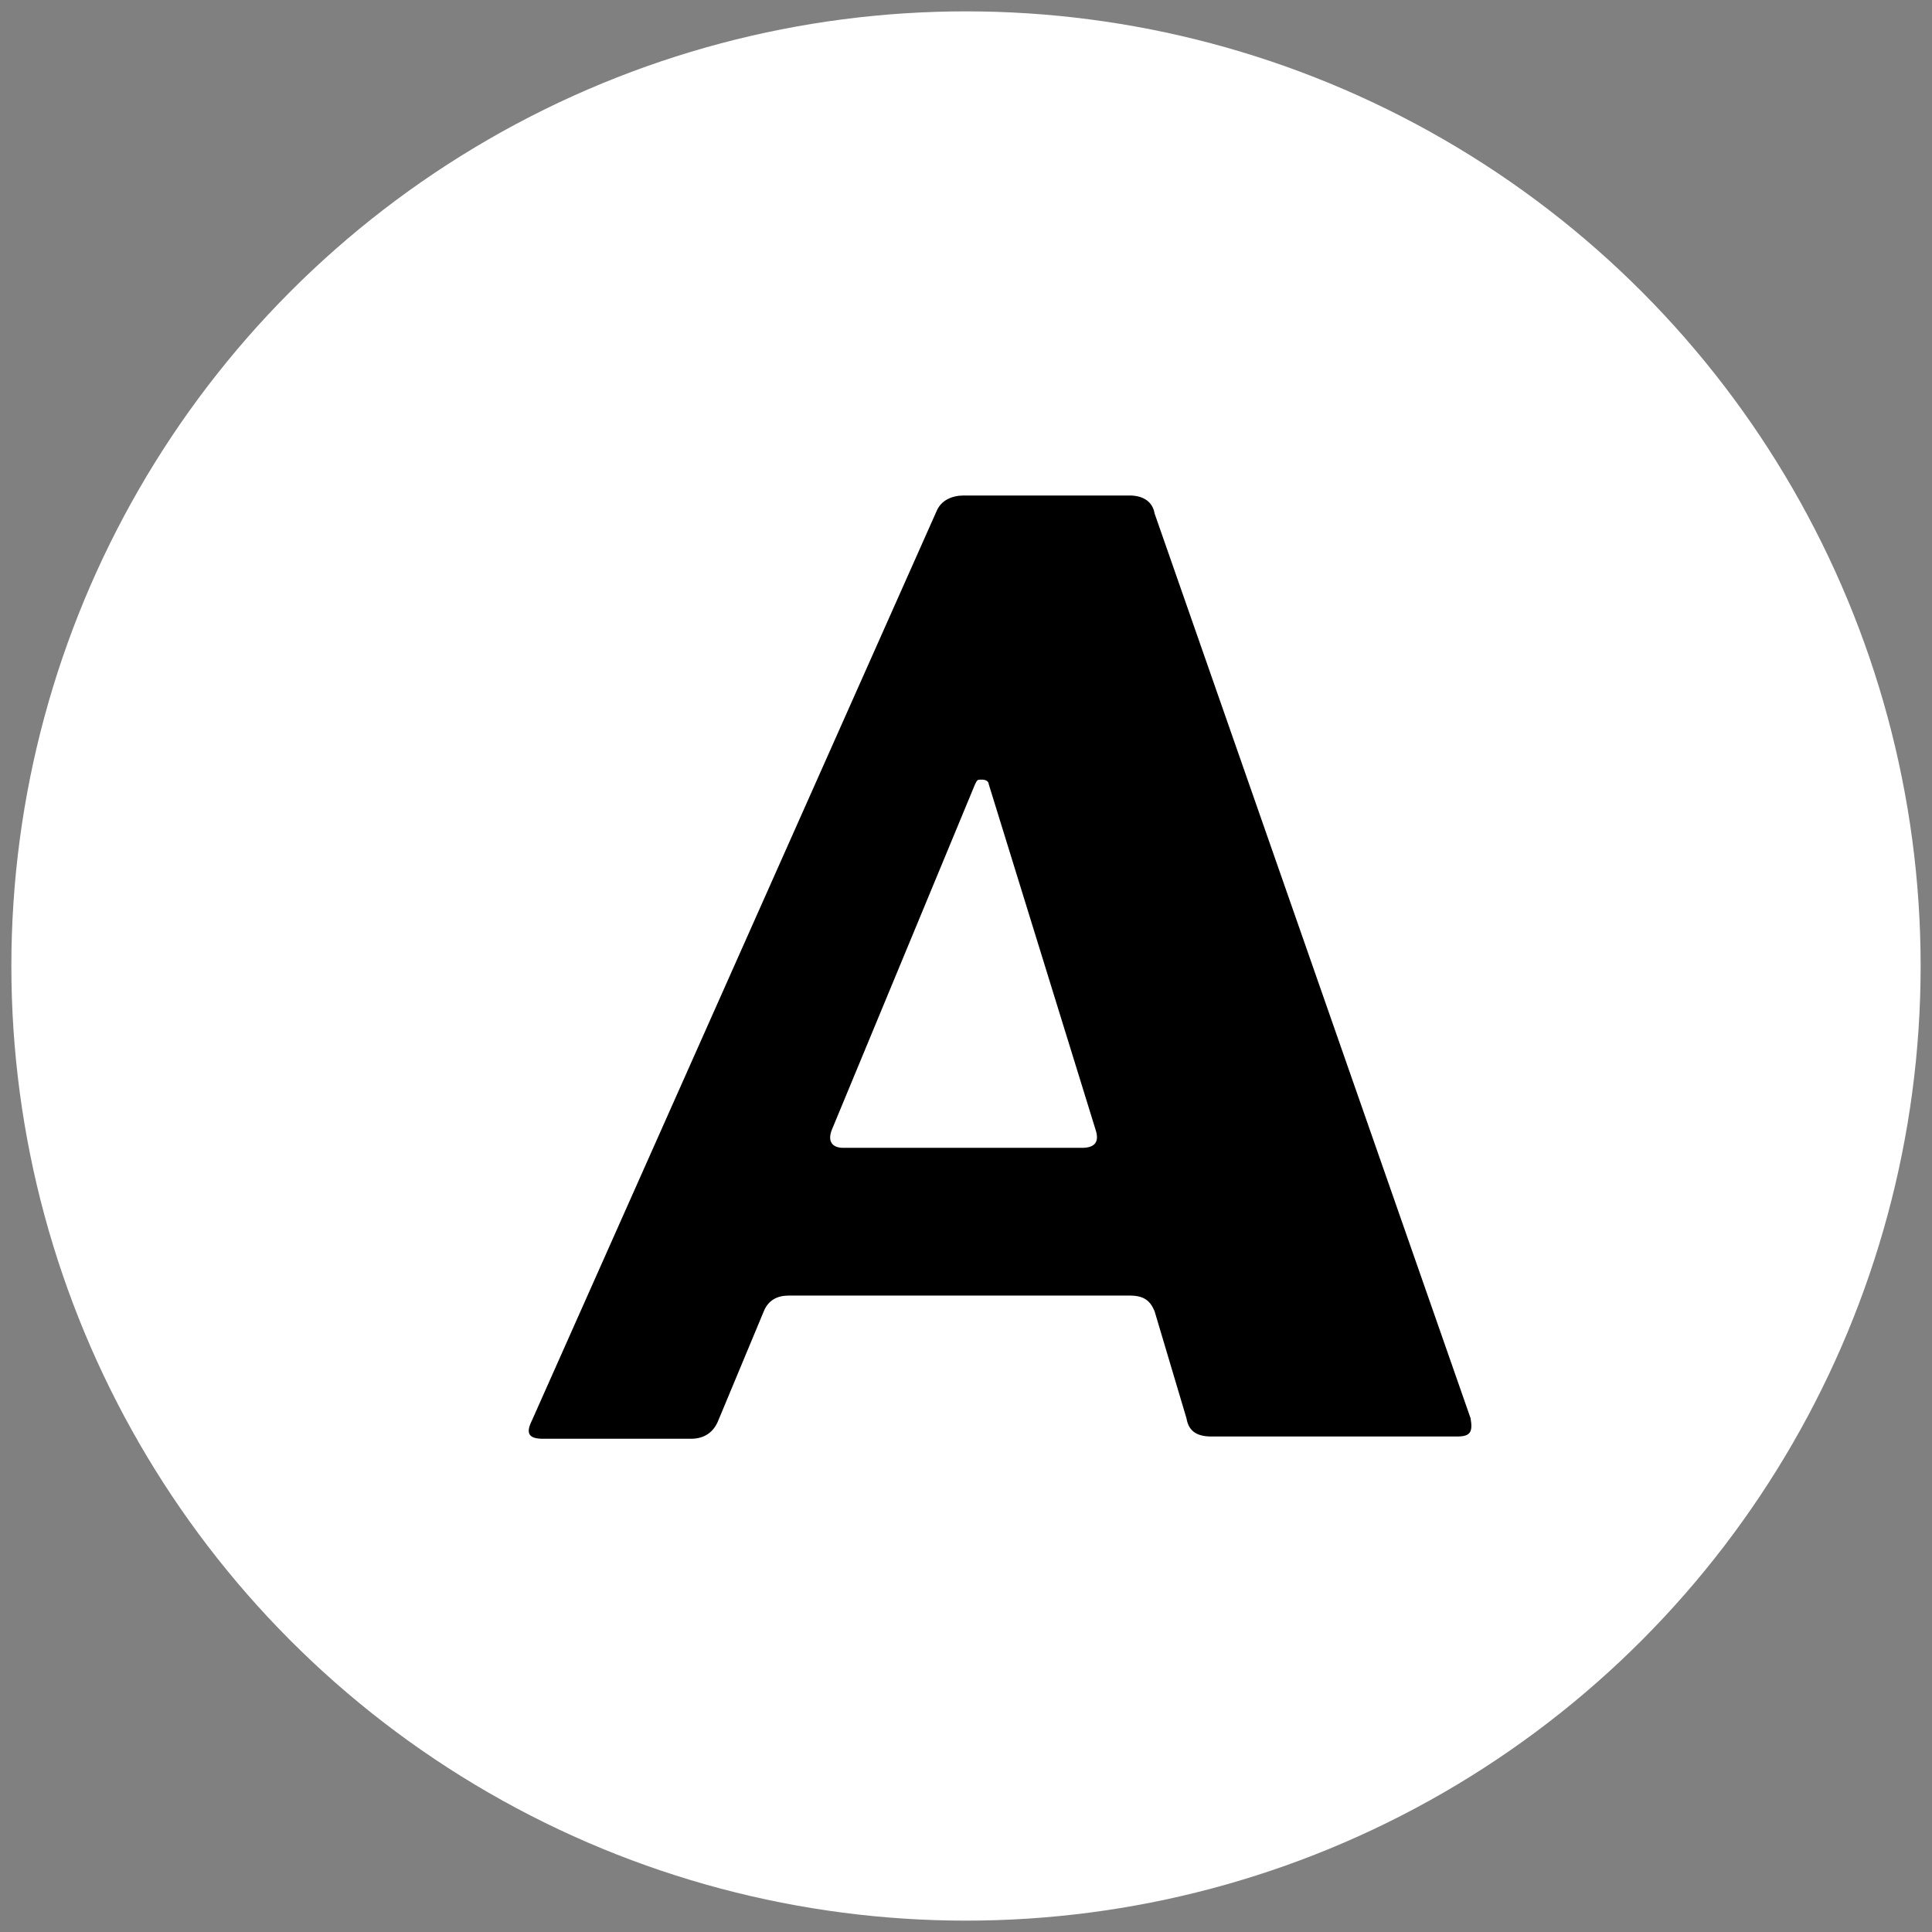
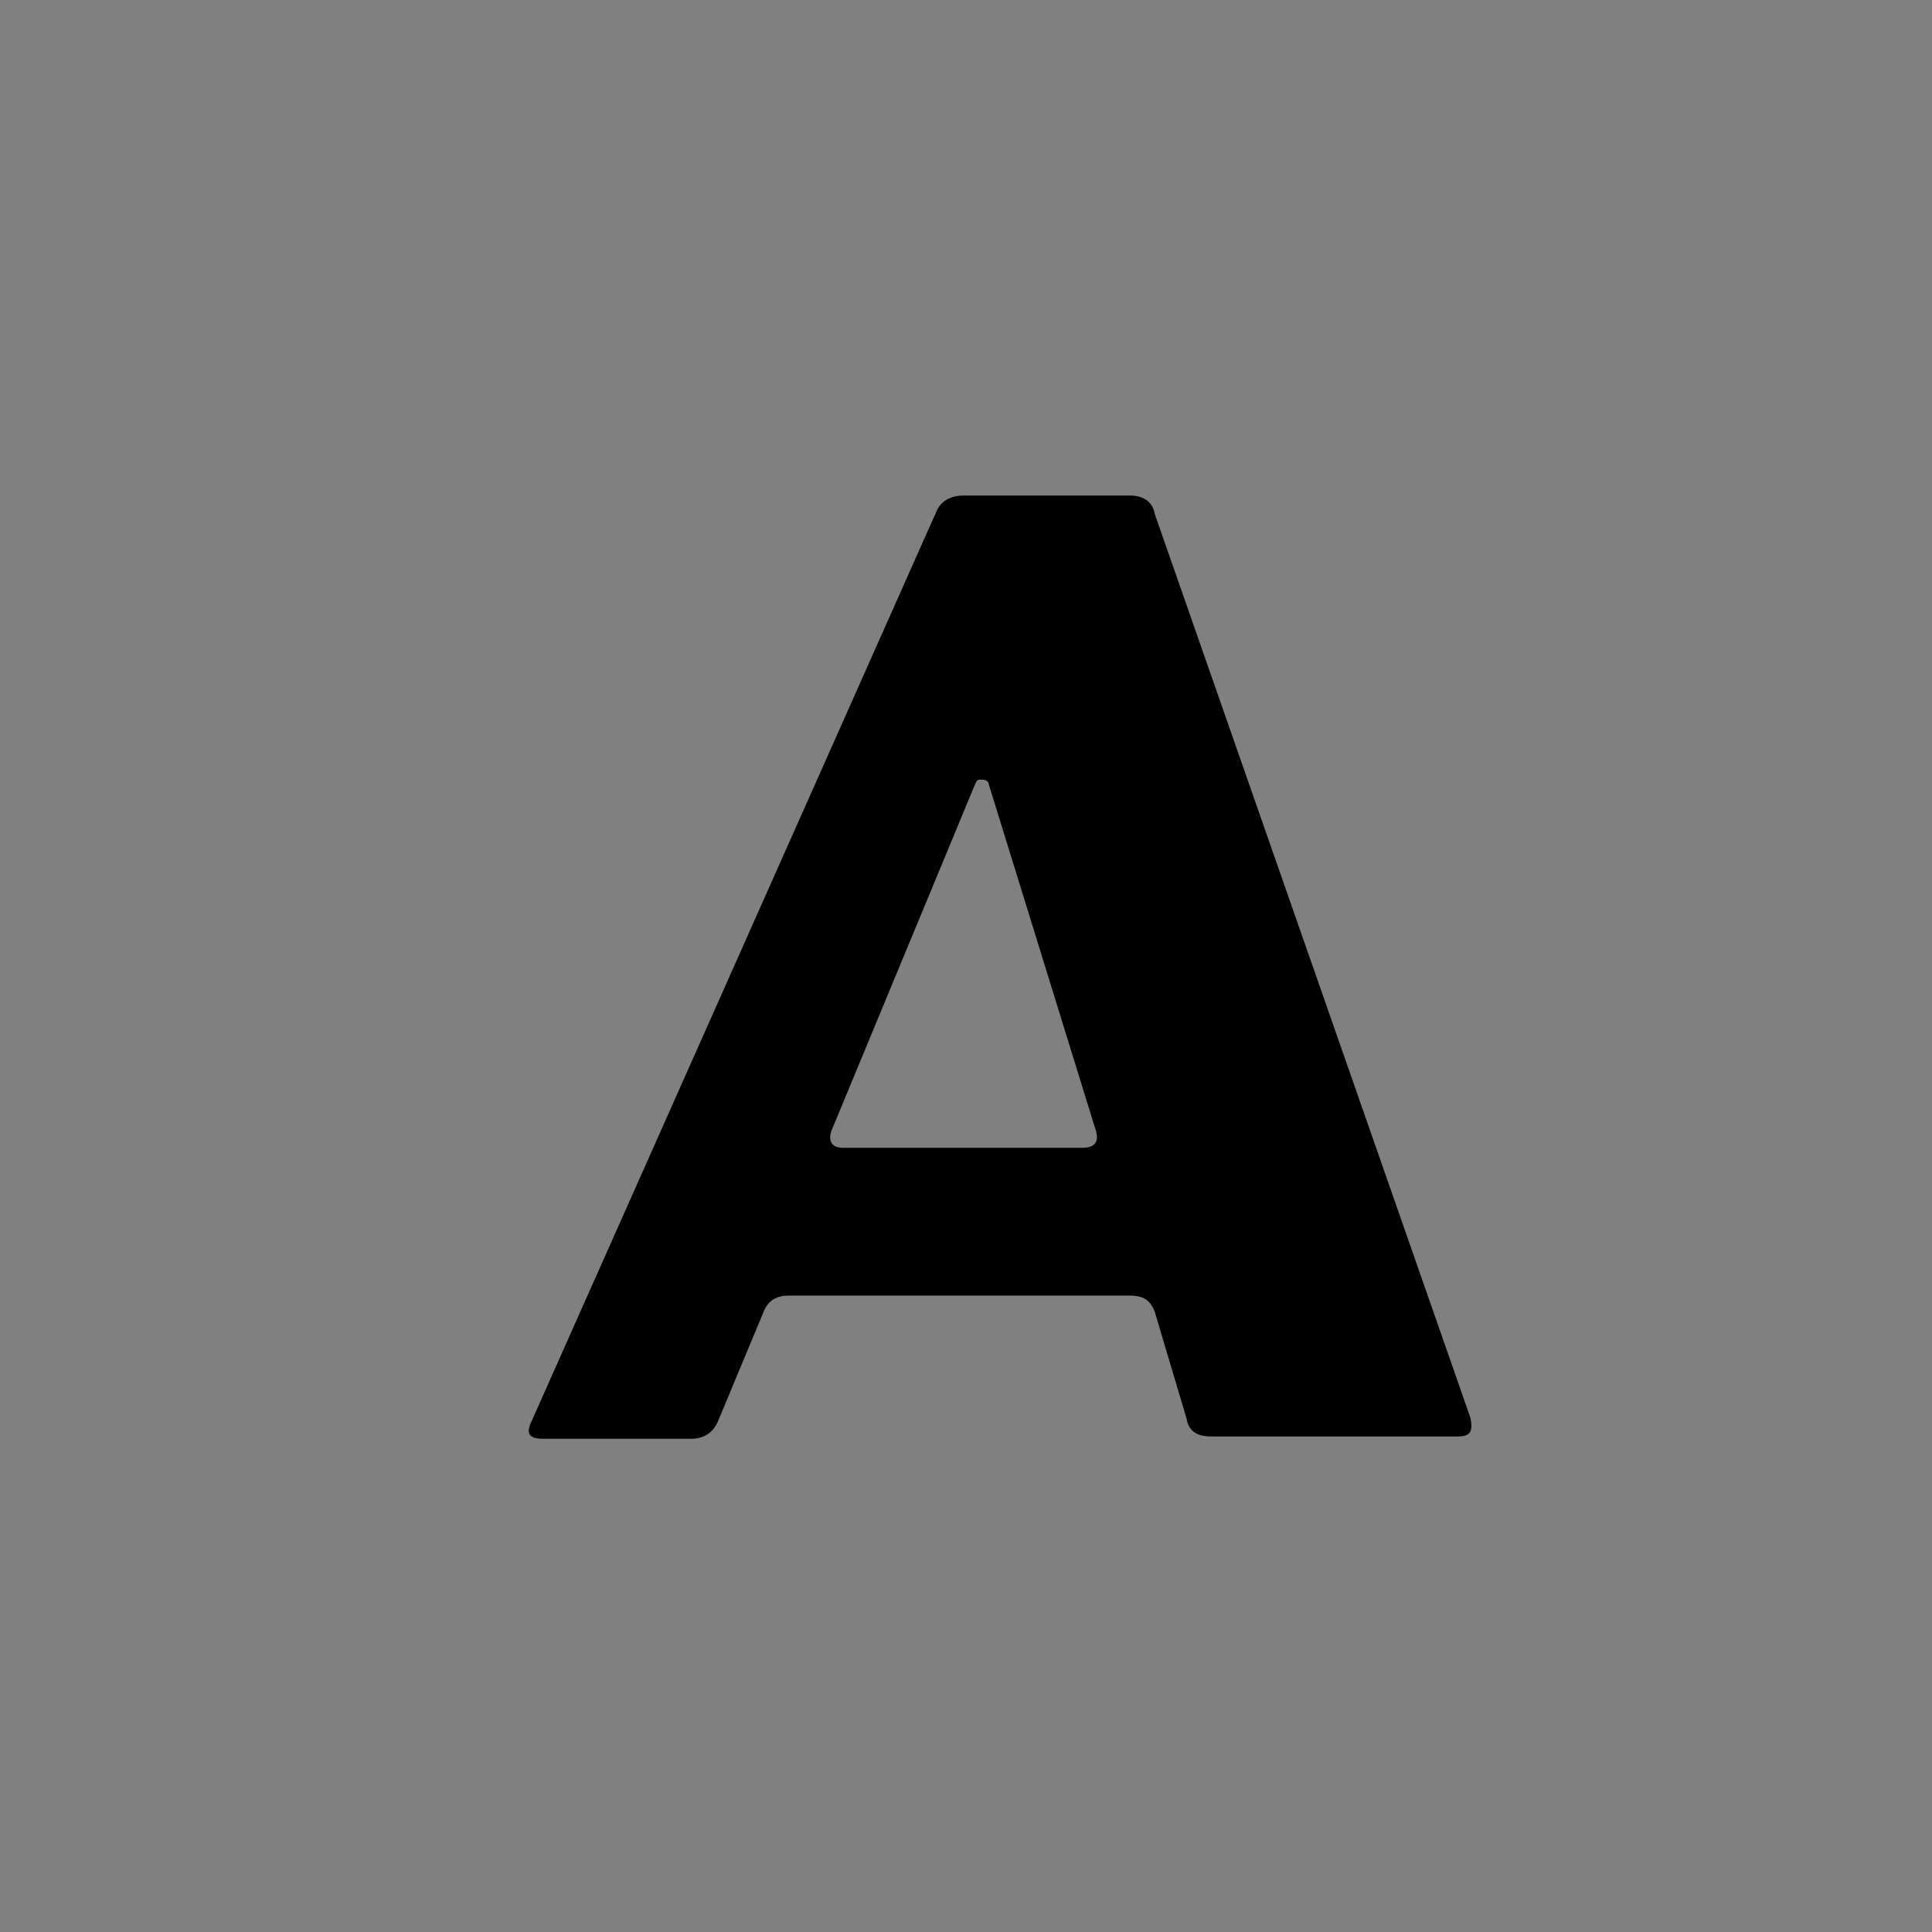
<svg xmlns="http://www.w3.org/2000/svg" version="1.1" viewBox="0 0 85 85">
  <rect x="0" y="0" width="85" height="85" fill="#808080" stroke="none" />
  <defs>
    <style>
      .cls-1 {
        fill: #fff;
      }
    </style>
  </defs>
  <g>
    <g id="_レイヤー_1" data-name="レイヤー_1">
      <g>
-         <circle class="cls-1" cx="42.5" cy="42.5" r="42" />
        <path d="M63.7,63.2h-10.4c-.6,0-1-.2-1.1-.8l-1.4-4.7c-.2-.5-.5-.7-1.1-.7h-15c-.5,0-.9.2-1.1.7l-2,4.8c-.2.5-.6.8-1.2.8h-6.5c-.6,0-.8-.2-.5-.8l17.8-40c.2-.5.7-.7,1.2-.7h7.3c.5,0,1,.2,1.1.8l13.9,39.8c.1.6,0,.8-.6.8ZM43.5,34.5c0-.1-.1-.2-.3-.2s-.2,0-.3.2l-6.3,15.2c-.2.5,0,.8.5.8h10.5c.5,0,.8-.2.6-.8l-4.7-15.2Z" />
      </g>
    </g>
  </g>
</svg>